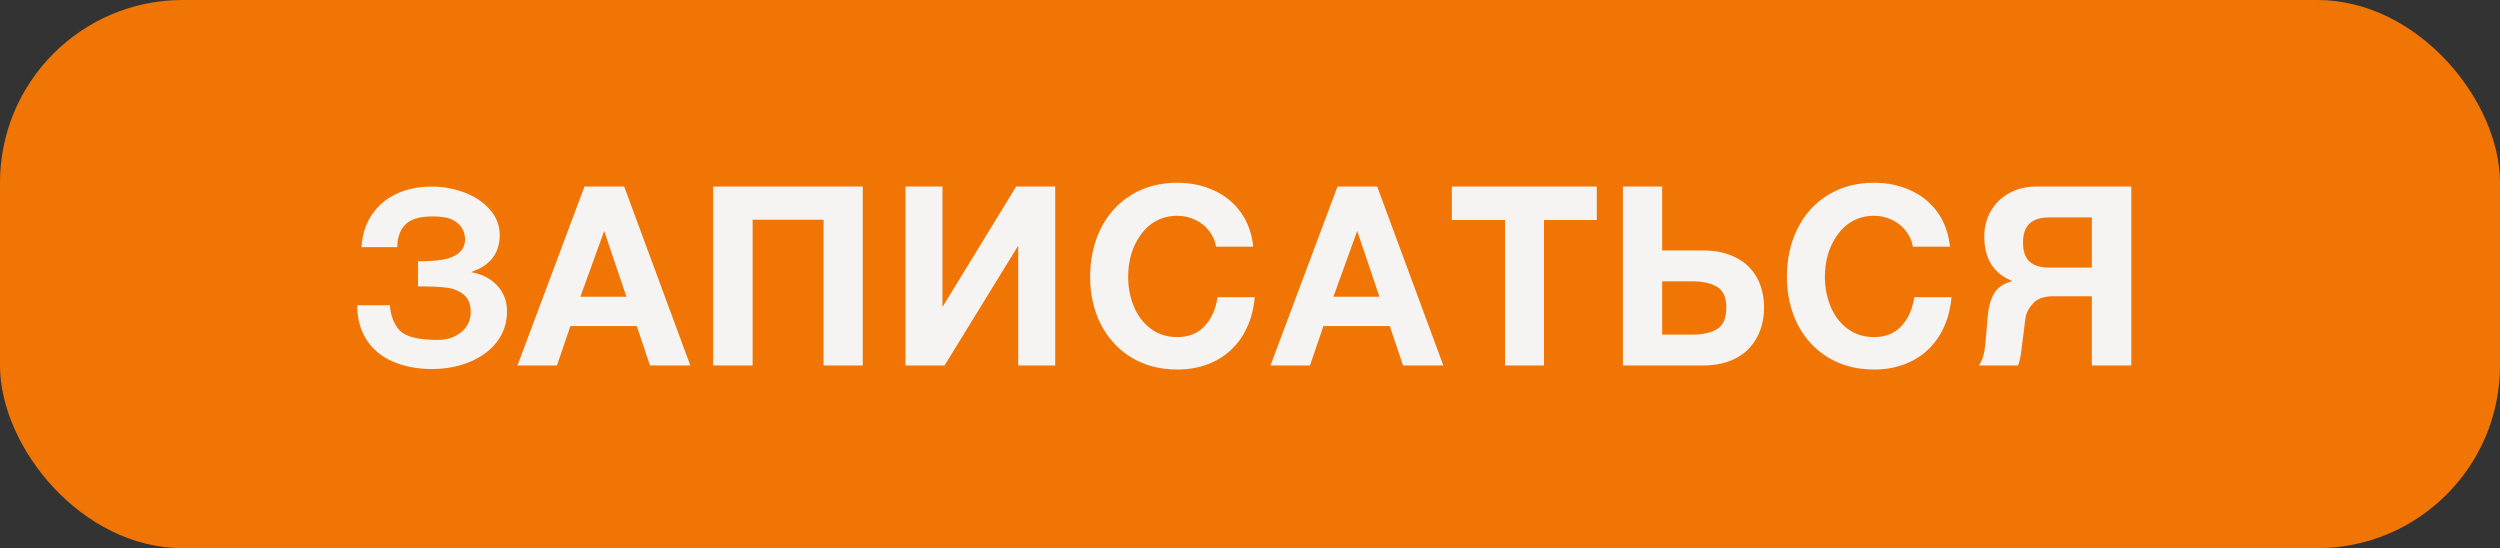
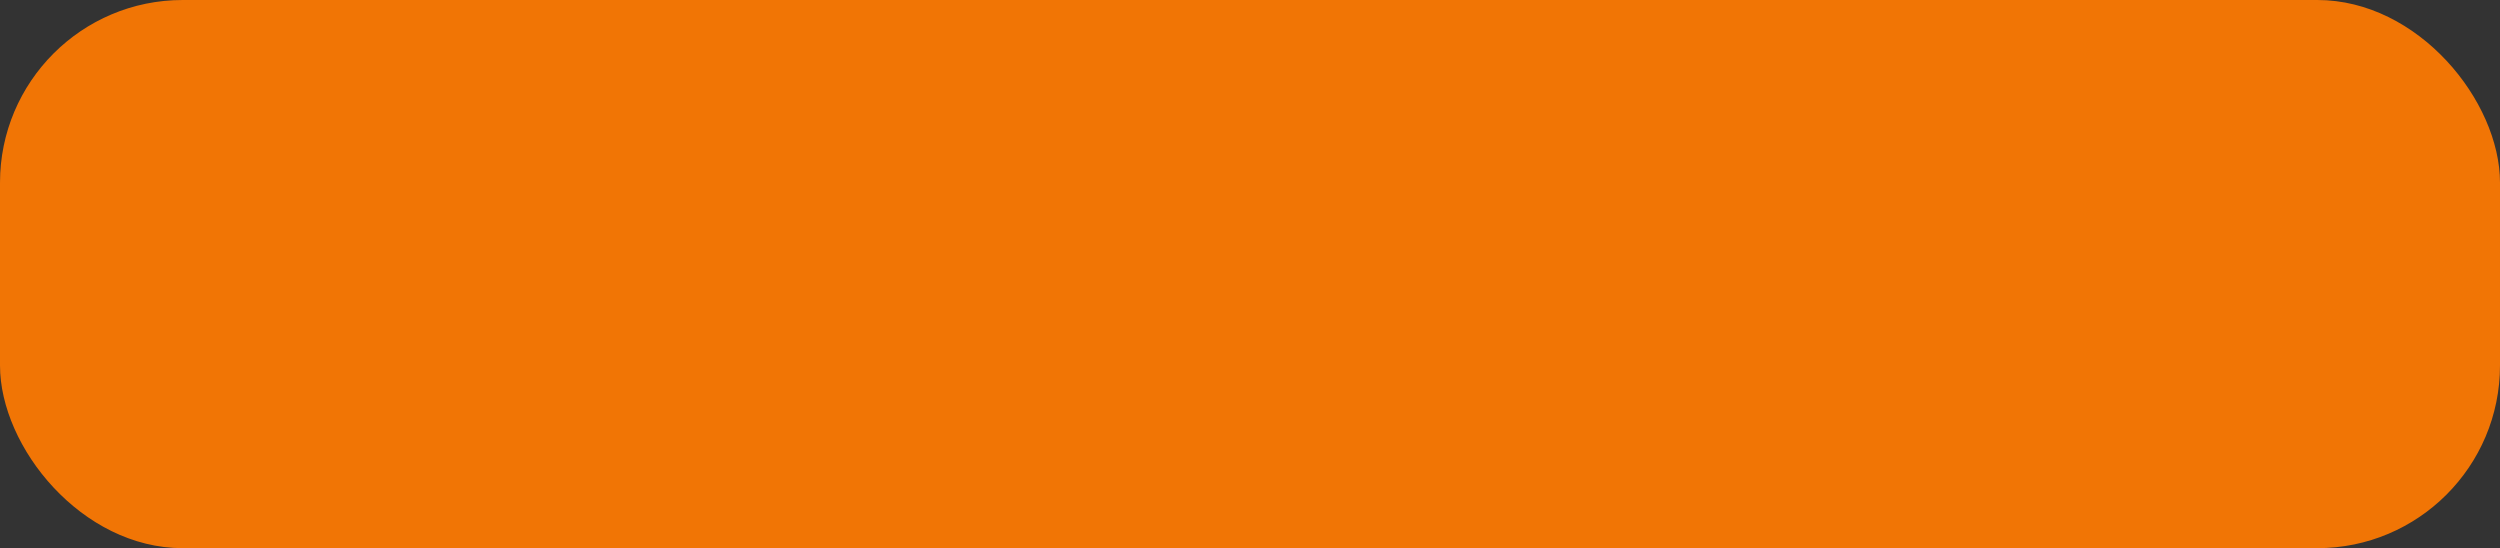
<svg xmlns="http://www.w3.org/2000/svg" width="301" height="66" viewBox="0 0 301 66" fill="none">
  <rect x="0" y="0" width="301" height="66" fill="#333333" stroke="none" />
  <rect width="301" height="66" rx="22" fill="#F17505" />
-   <path d="M50.333 34.479V31.463C52.066 31.463 53.338 31.325 54.15 31.047C55.378 30.622 55.992 29.879 55.992 28.819C55.992 28.255 55.839 27.76 55.532 27.334C55.225 26.908 54.819 26.591 54.314 26.383C53.809 26.166 53.051 26.057 52.041 26.057C50.516 26.057 49.432 26.388 48.788 27.052C48.154 27.715 47.837 28.616 47.837 29.755H43.53C43.599 28.349 43.986 27.091 44.688 25.982C45.392 24.873 46.372 24.007 47.63 23.383C48.897 22.769 50.348 22.462 51.982 22.462C53.319 22.462 54.616 22.695 55.873 23.16C57.141 23.626 58.171 24.309 58.963 25.21C59.765 26.101 60.166 27.141 60.166 28.329C60.166 29.022 60.038 29.666 59.78 30.26C59.523 30.845 59.141 31.34 58.636 31.746C58.27 32.053 57.864 32.295 57.418 32.474C56.973 32.642 56.75 32.741 56.75 32.77C58.067 33.008 59.112 33.553 59.884 34.404C60.656 35.256 61.043 36.271 61.043 37.45C61.043 38.549 60.8 39.534 60.315 40.405C59.839 41.267 59.181 41.995 58.339 42.589C57.507 43.193 56.542 43.653 55.443 43.97C54.353 44.277 53.22 44.431 52.041 44.431C50.239 44.431 48.654 44.129 47.288 43.525C45.921 42.931 44.867 42.054 44.124 40.896C43.381 39.737 43.01 38.356 43.01 36.751H46.946C47.026 37.999 47.417 39.009 48.12 39.782C48.833 40.544 50.368 40.925 52.724 40.925C53.843 40.925 54.779 40.613 55.532 39.989C56.294 39.366 56.675 38.563 56.675 37.583C56.675 36.633 56.393 35.929 55.829 35.474C55.264 35.018 54.601 34.741 53.839 34.642C53.076 34.533 51.907 34.479 50.333 34.479ZM62.304 44L70.37 22.462H75.153L83.114 44H78.257L76.668 39.262H68.676L67.057 44H62.304ZM69.879 35.726H75.42L72.746 27.809L69.879 35.726ZM85.861 44V22.462H103.879V44H99.155V26.458H90.614V44H85.861ZM122.593 44V29.577L113.725 44H109.017V22.462H113.473V36.944H113.488L122.341 22.462H127.049V44H122.593ZM150.888 29.696H146.417C146.299 29.003 146.016 28.369 145.571 27.794C145.135 27.23 144.585 26.789 143.922 26.473C143.249 26.146 142.526 25.982 141.753 25.982C140.813 25.982 139.966 26.185 139.213 26.591C138.471 26.997 137.847 27.557 137.342 28.27C136.837 28.973 136.455 29.755 136.198 30.617C135.95 31.488 135.827 32.389 135.827 33.32C135.827 34.568 136.049 35.746 136.495 36.855C136.951 37.974 137.629 38.875 138.53 39.559C139.431 40.242 140.506 40.584 141.753 40.584C143.12 40.584 144.209 40.148 145.021 39.276C145.843 38.405 146.368 37.242 146.596 35.786H151.067C150.958 37.103 150.656 38.301 150.161 39.38C149.675 40.45 149.027 41.366 148.215 42.128C147.403 42.891 146.447 43.475 145.348 43.881C144.249 44.287 143.051 44.49 141.753 44.49C139.644 44.49 137.787 44 136.183 43.02C134.589 42.029 133.366 40.688 132.514 38.994C131.673 37.301 131.252 35.419 131.252 33.35C131.252 31.211 131.673 29.28 132.514 27.557C133.366 25.834 134.589 24.477 136.183 23.487C137.777 22.497 139.634 22.002 141.753 22.002C143.338 22.002 144.793 22.304 146.12 22.908C147.447 23.502 148.532 24.378 149.373 25.537C150.215 26.695 150.72 28.082 150.888 29.696ZM152.967 44L161.032 22.462H165.815L173.777 44H168.92L167.33 39.262H159.339L157.72 44H152.967ZM160.542 35.726H166.083L163.409 27.809L160.542 35.726ZM181.203 44V26.487H174.801V22.462H192.254V26.487H185.896V44H181.203ZM200.125 22.462V30.156H205.012C206.299 30.156 207.413 30.344 208.354 30.721C209.305 31.097 210.077 31.602 210.671 32.236C211.265 32.88 211.701 33.607 211.978 34.419C212.256 35.241 212.394 36.113 212.394 37.034C212.394 37.964 212.251 38.841 211.964 39.663C211.686 40.475 211.251 41.212 210.656 41.876C210.062 42.529 209.29 43.049 208.339 43.436C207.399 43.812 206.285 44 204.997 44H195.402V22.462H200.125ZM203.72 40.287C205.007 40.287 206.017 40.064 206.75 39.618C207.483 39.163 207.849 38.301 207.849 37.034C207.849 35.816 207.483 34.984 206.75 34.538C205.997 34.093 204.987 33.87 203.72 33.87H200.125V40.287H203.72ZM234.778 29.696H230.307C230.188 29.003 229.906 28.369 229.46 27.794C229.024 27.23 228.475 26.789 227.811 26.473C227.138 26.146 226.415 25.982 225.643 25.982C224.702 25.982 223.855 26.185 223.103 26.591C222.36 26.997 221.736 27.557 221.231 28.27C220.726 28.973 220.345 29.755 220.087 30.617C219.84 31.488 219.716 32.389 219.716 33.32C219.716 34.568 219.939 35.746 220.385 36.855C220.84 37.974 221.518 38.875 222.419 39.559C223.321 40.242 224.395 40.584 225.643 40.584C227.009 40.584 228.099 40.148 228.911 39.276C229.732 38.405 230.257 37.242 230.485 35.786H234.956C234.847 37.103 234.545 38.301 234.05 39.38C233.565 40.45 232.916 41.366 232.104 42.128C231.292 42.891 230.337 43.475 229.237 43.881C228.138 44.287 226.94 44.49 225.643 44.49C223.534 44.49 221.677 44 220.073 43.02C218.478 42.029 217.255 40.688 216.404 38.994C215.562 37.301 215.141 35.419 215.141 33.35C215.141 31.211 215.562 29.28 216.404 27.557C217.255 25.834 218.478 24.477 220.073 23.487C221.667 22.497 223.524 22.002 225.643 22.002C227.227 22.002 228.683 22.304 230.01 22.908C231.337 23.502 232.421 24.378 233.263 25.537C234.104 26.695 234.609 28.082 234.778 29.696ZM251.858 44V35.667H247.239C246.14 35.667 245.338 35.934 244.833 36.469C244.318 37.004 244.001 37.583 243.882 38.207C243.842 38.415 243.763 39.034 243.644 40.064C243.526 41.084 243.422 41.901 243.332 42.515C243.243 43.129 243.124 43.624 242.976 44H238.267C238.683 43.386 238.941 42.51 239.04 41.371C239.139 40.232 239.233 39.138 239.322 38.088C239.401 37.038 239.644 36.142 240.05 35.4C240.466 34.647 241.193 34.137 242.233 33.87V33.81C241.035 33.325 240.159 32.582 239.604 31.582C239.139 30.731 238.906 29.686 238.906 28.448C238.906 27.379 239.159 26.383 239.664 25.462C240.178 24.541 240.911 23.814 241.862 23.279C242.813 22.734 243.907 22.462 245.145 22.462H256.612V44H251.858ZM246.749 26.175C245.719 26.175 244.937 26.408 244.402 26.874C243.847 27.379 243.57 28.146 243.57 29.176C243.57 30.235 243.832 31.008 244.357 31.493C244.882 31.978 245.679 32.221 246.749 32.221H251.858V26.175H246.749Z" fill="#F5F4F2" />
</svg>